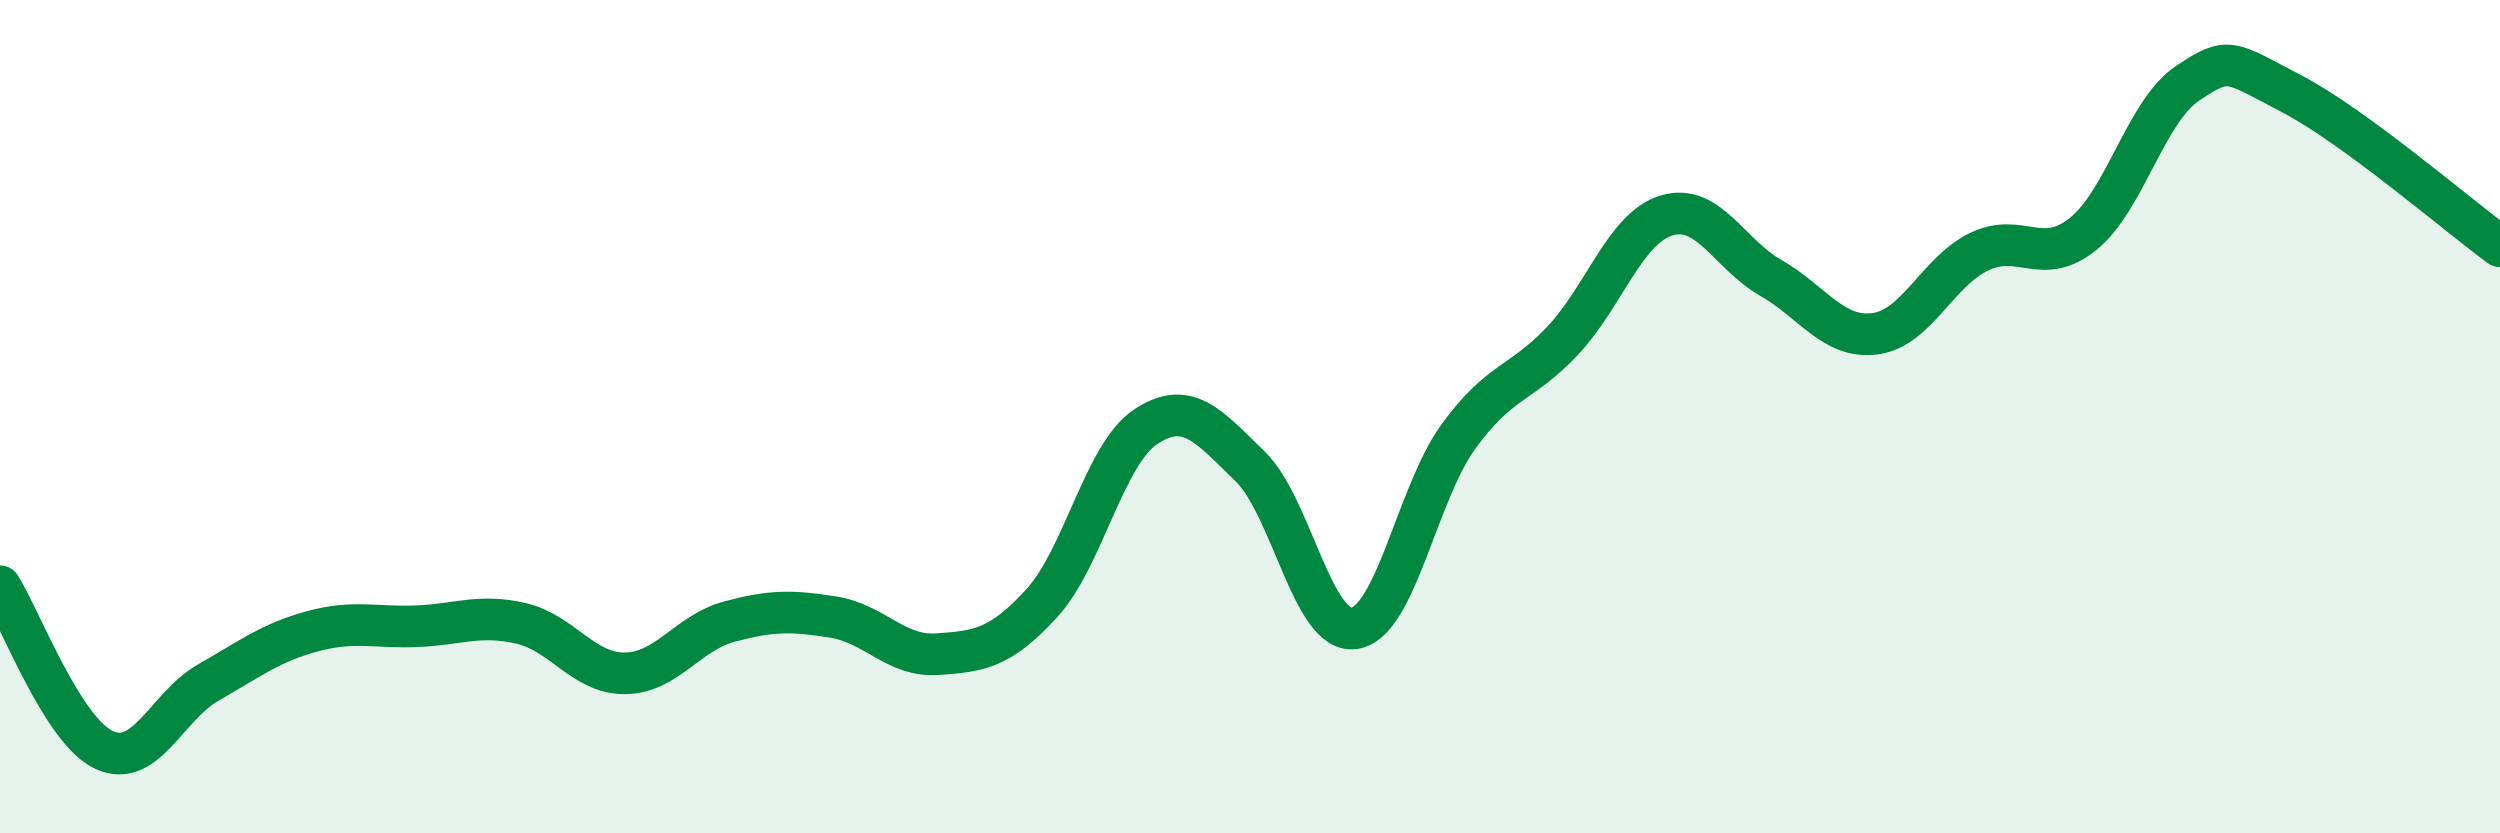
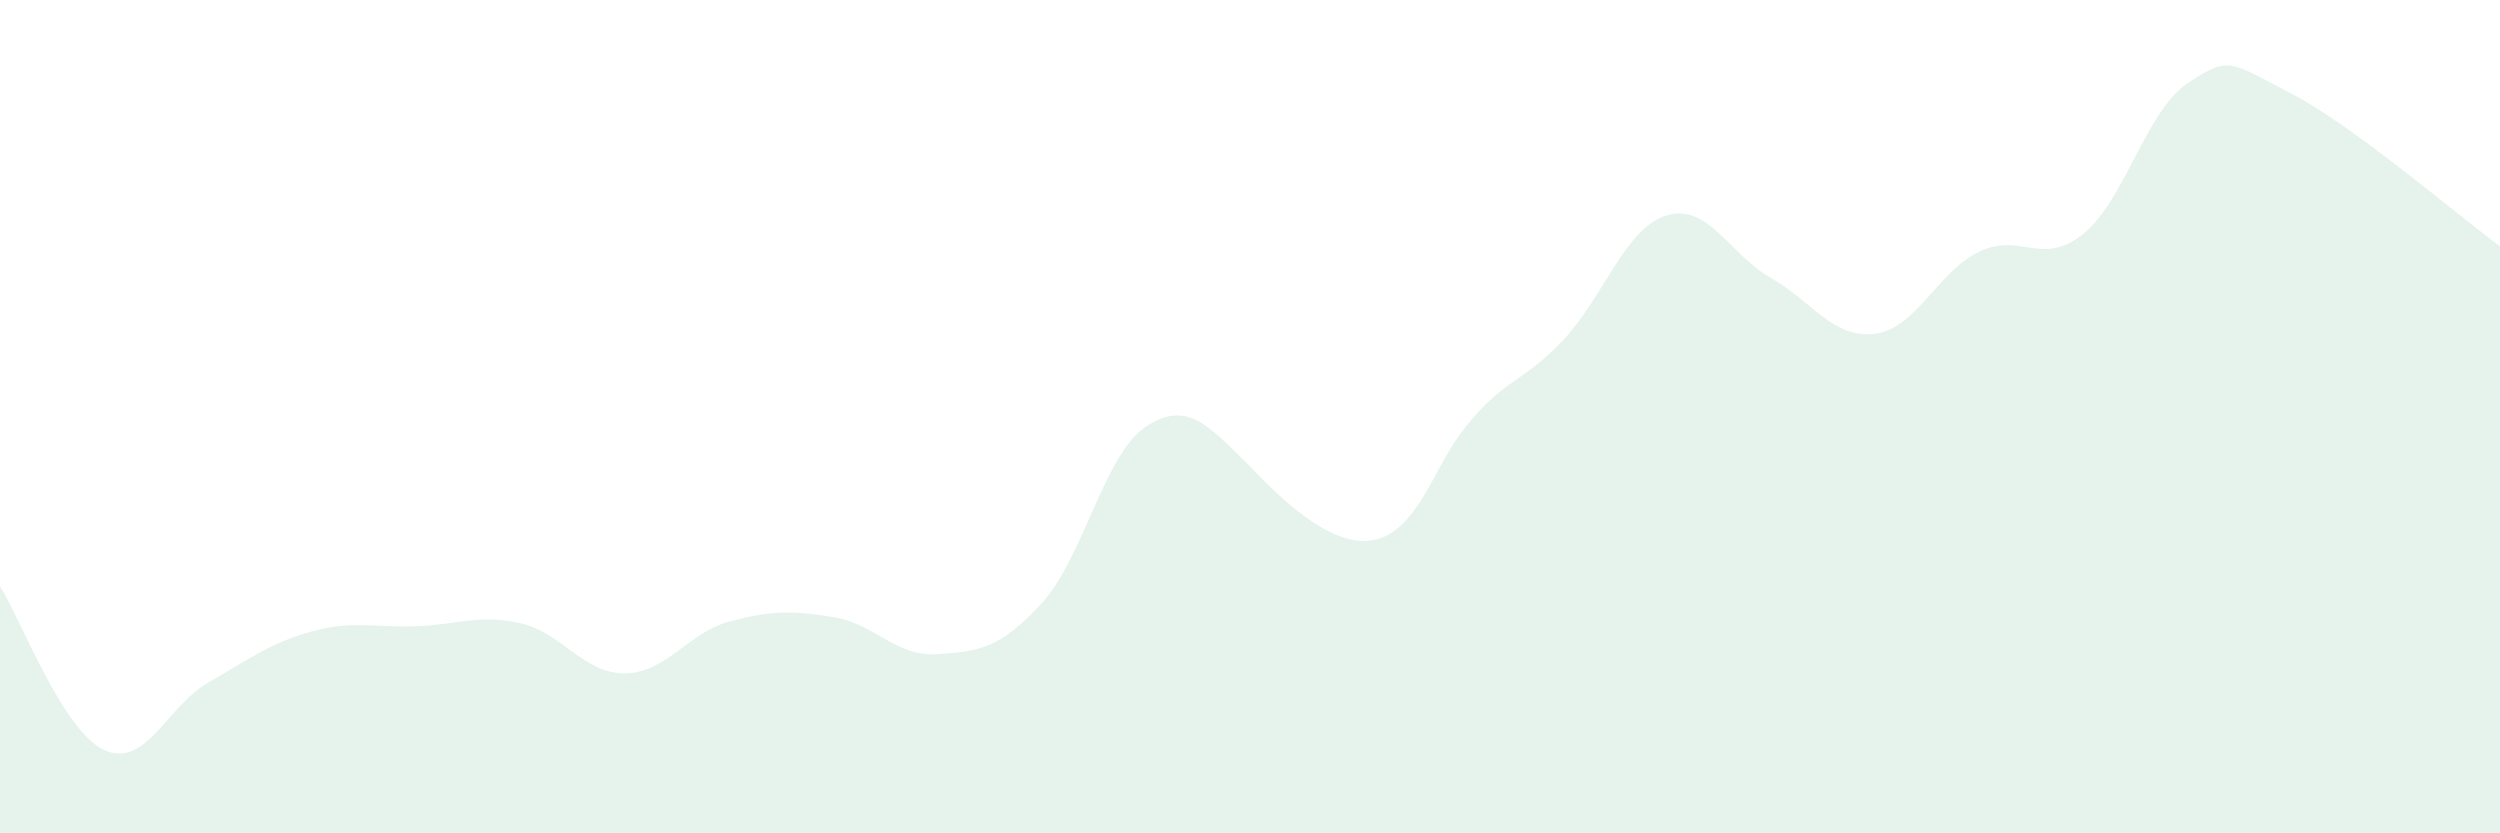
<svg xmlns="http://www.w3.org/2000/svg" width="60" height="20" viewBox="0 0 60 20">
-   <path d="M 0,14.07 C 0.5,14.86 1.5,17.54 2.5,18 C 3.5,18.46 4,16.95 5,16.38 C 6,15.81 6.5,15.42 7.5,15.15 C 8.5,14.88 9,15.07 10,15.03 C 11,14.99 11.5,14.73 12.5,14.96 C 13.5,15.19 14,16.17 15,16.16 C 16,16.15 16.5,15.19 17.5,14.92 C 18.5,14.65 19,14.65 20,14.81 C 21,14.97 21.5,15.77 22.5,15.7 C 23.5,15.63 24,15.57 25,14.48 C 26,13.39 26.5,10.9 27.5,10.24 C 28.5,9.58 29,10.22 30,11.19 C 31,12.16 31.5,15.22 32.5,15.08 C 33.5,14.94 34,11.86 35,10.48 C 36,9.1 36.5,9.24 37.5,8.18 C 38.5,7.12 39,5.47 40,5.17 C 41,4.87 41.5,6.1 42.5,6.67 C 43.5,7.24 44,8.14 45,8.01 C 46,7.88 46.5,6.52 47.5,6.04 C 48.5,5.56 49,6.42 50,5.61 C 51,4.8 51.5,2.67 52.5,2 C 53.5,1.33 53.5,1.47 55,2.25 C 56.5,3.03 59,5.18 60,5.91L60 20L0 20Z" fill="#008740" opacity="0.1" stroke-linecap="round" stroke-linejoin="round" />
-   <path d="M 0,14.07 C 0.5,14.86 1.5,17.54 2.5,18 C 3.5,18.46 4,16.95 5,16.38 C 6,15.81 6.5,15.42 7.5,15.15 C 8.5,14.88 9,15.07 10,15.03 C 11,14.99 11.5,14.73 12.5,14.96 C 13.5,15.19 14,16.17 15,16.16 C 16,16.15 16.5,15.19 17.5,14.92 C 18.5,14.65 19,14.65 20,14.81 C 21,14.97 21.5,15.77 22.5,15.7 C 23.5,15.63 24,15.57 25,14.48 C 26,13.39 26.5,10.9 27.5,10.24 C 28.5,9.58 29,10.22 30,11.19 C 31,12.16 31.5,15.22 32.5,15.08 C 33.5,14.94 34,11.86 35,10.48 C 36,9.1 36.5,9.24 37.5,8.18 C 38.5,7.12 39,5.47 40,5.17 C 41,4.87 41.5,6.1 42.5,6.67 C 43.5,7.24 44,8.14 45,8.01 C 46,7.88 46.5,6.52 47.5,6.04 C 48.5,5.56 49,6.42 50,5.61 C 51,4.8 51.5,2.67 52.5,2 C 53.5,1.33 53.5,1.47 55,2.25 C 56.5,3.03 59,5.18 60,5.91" stroke="#008740" stroke-width="1" fill="none" stroke-linecap="round" stroke-linejoin="round" />
+   <path d="M 0,14.07 C 0.5,14.86 1.5,17.54 2.5,18 C 3.5,18.46 4,16.95 5,16.38 C 6,15.81 6.5,15.42 7.5,15.15 C 8.5,14.88 9,15.07 10,15.03 C 11,14.99 11.5,14.73 12.5,14.96 C 13.5,15.19 14,16.17 15,16.16 C 16,16.15 16.5,15.19 17.5,14.92 C 18.5,14.65 19,14.65 20,14.81 C 21,14.97 21.5,15.77 22.5,15.7 C 23.5,15.63 24,15.57 25,14.48 C 26,13.39 26.5,10.9 27.5,10.24 C 28.5,9.58 29,10.22 30,11.19 C 33.5,14.94 34,11.86 35,10.48 C 36,9.1 36.5,9.24 37.5,8.18 C 38.5,7.12 39,5.47 40,5.17 C 41,4.87 41.5,6.1 42.5,6.67 C 43.5,7.24 44,8.14 45,8.01 C 46,7.88 46.5,6.52 47.5,6.04 C 48.5,5.56 49,6.42 50,5.61 C 51,4.8 51.5,2.67 52.5,2 C 53.5,1.33 53.5,1.47 55,2.25 C 56.5,3.03 59,5.18 60,5.91L60 20L0 20Z" fill="#008740" opacity="0.1" stroke-linecap="round" stroke-linejoin="round" />
</svg>